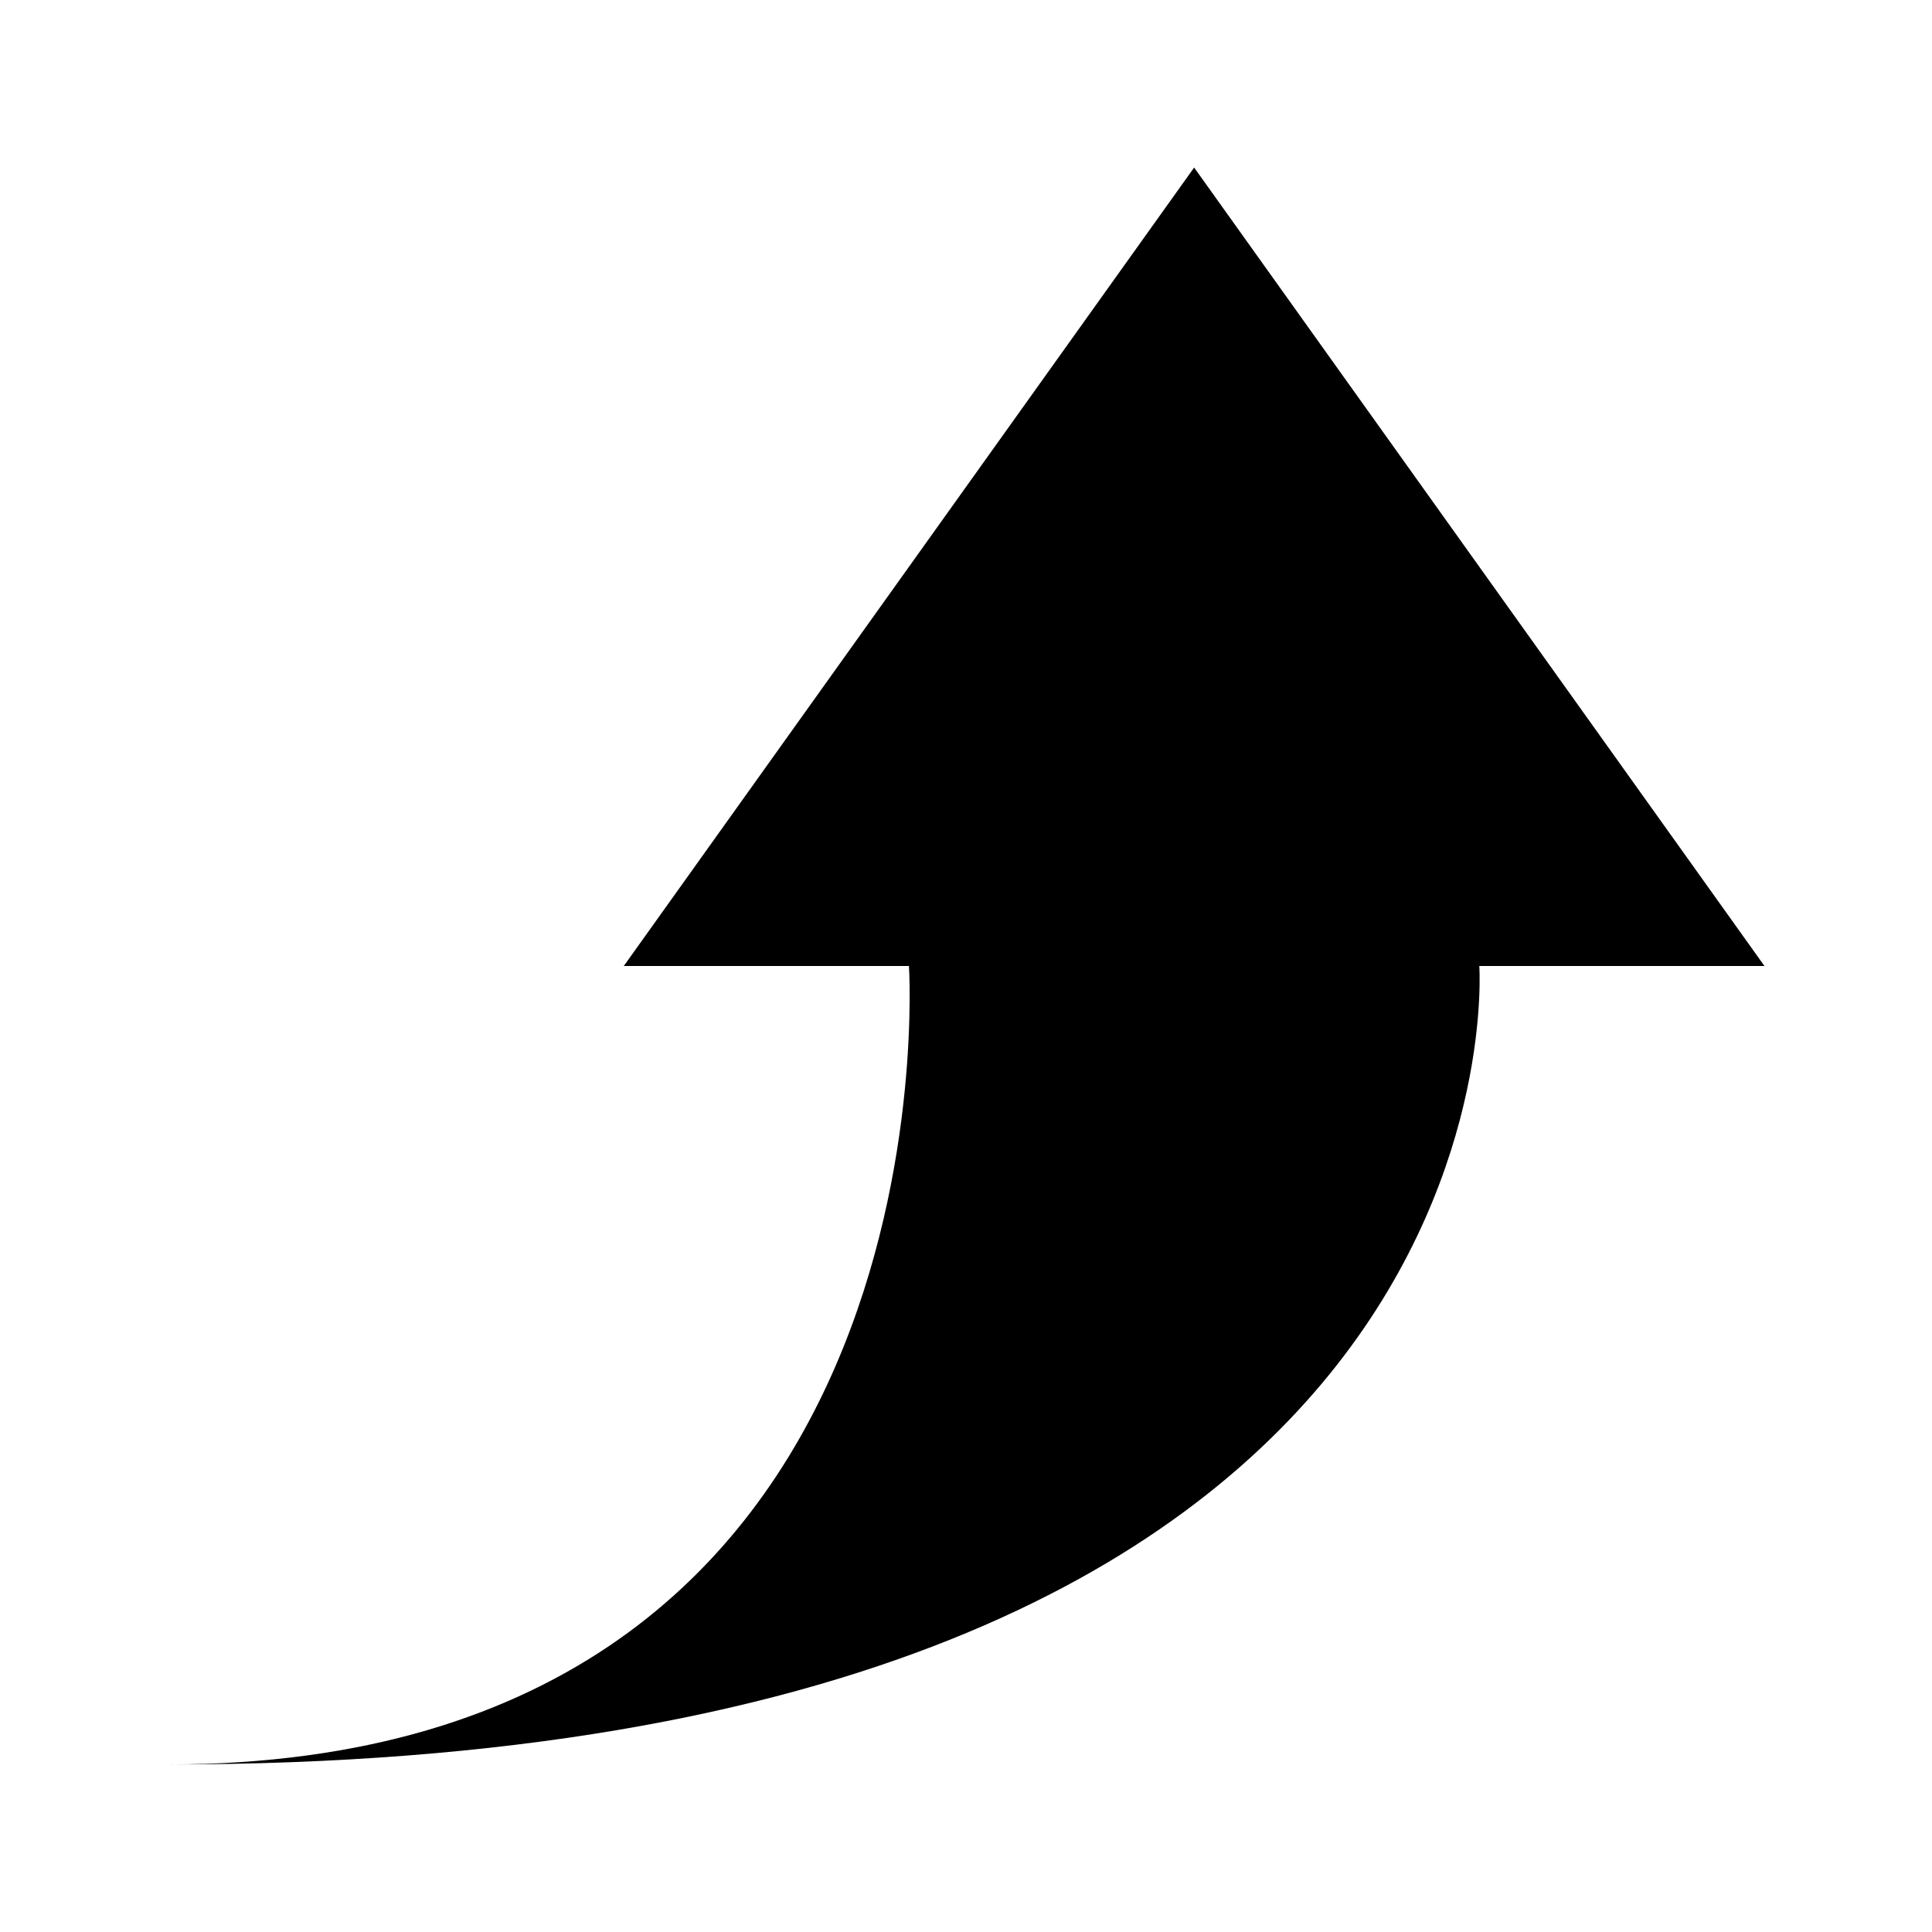
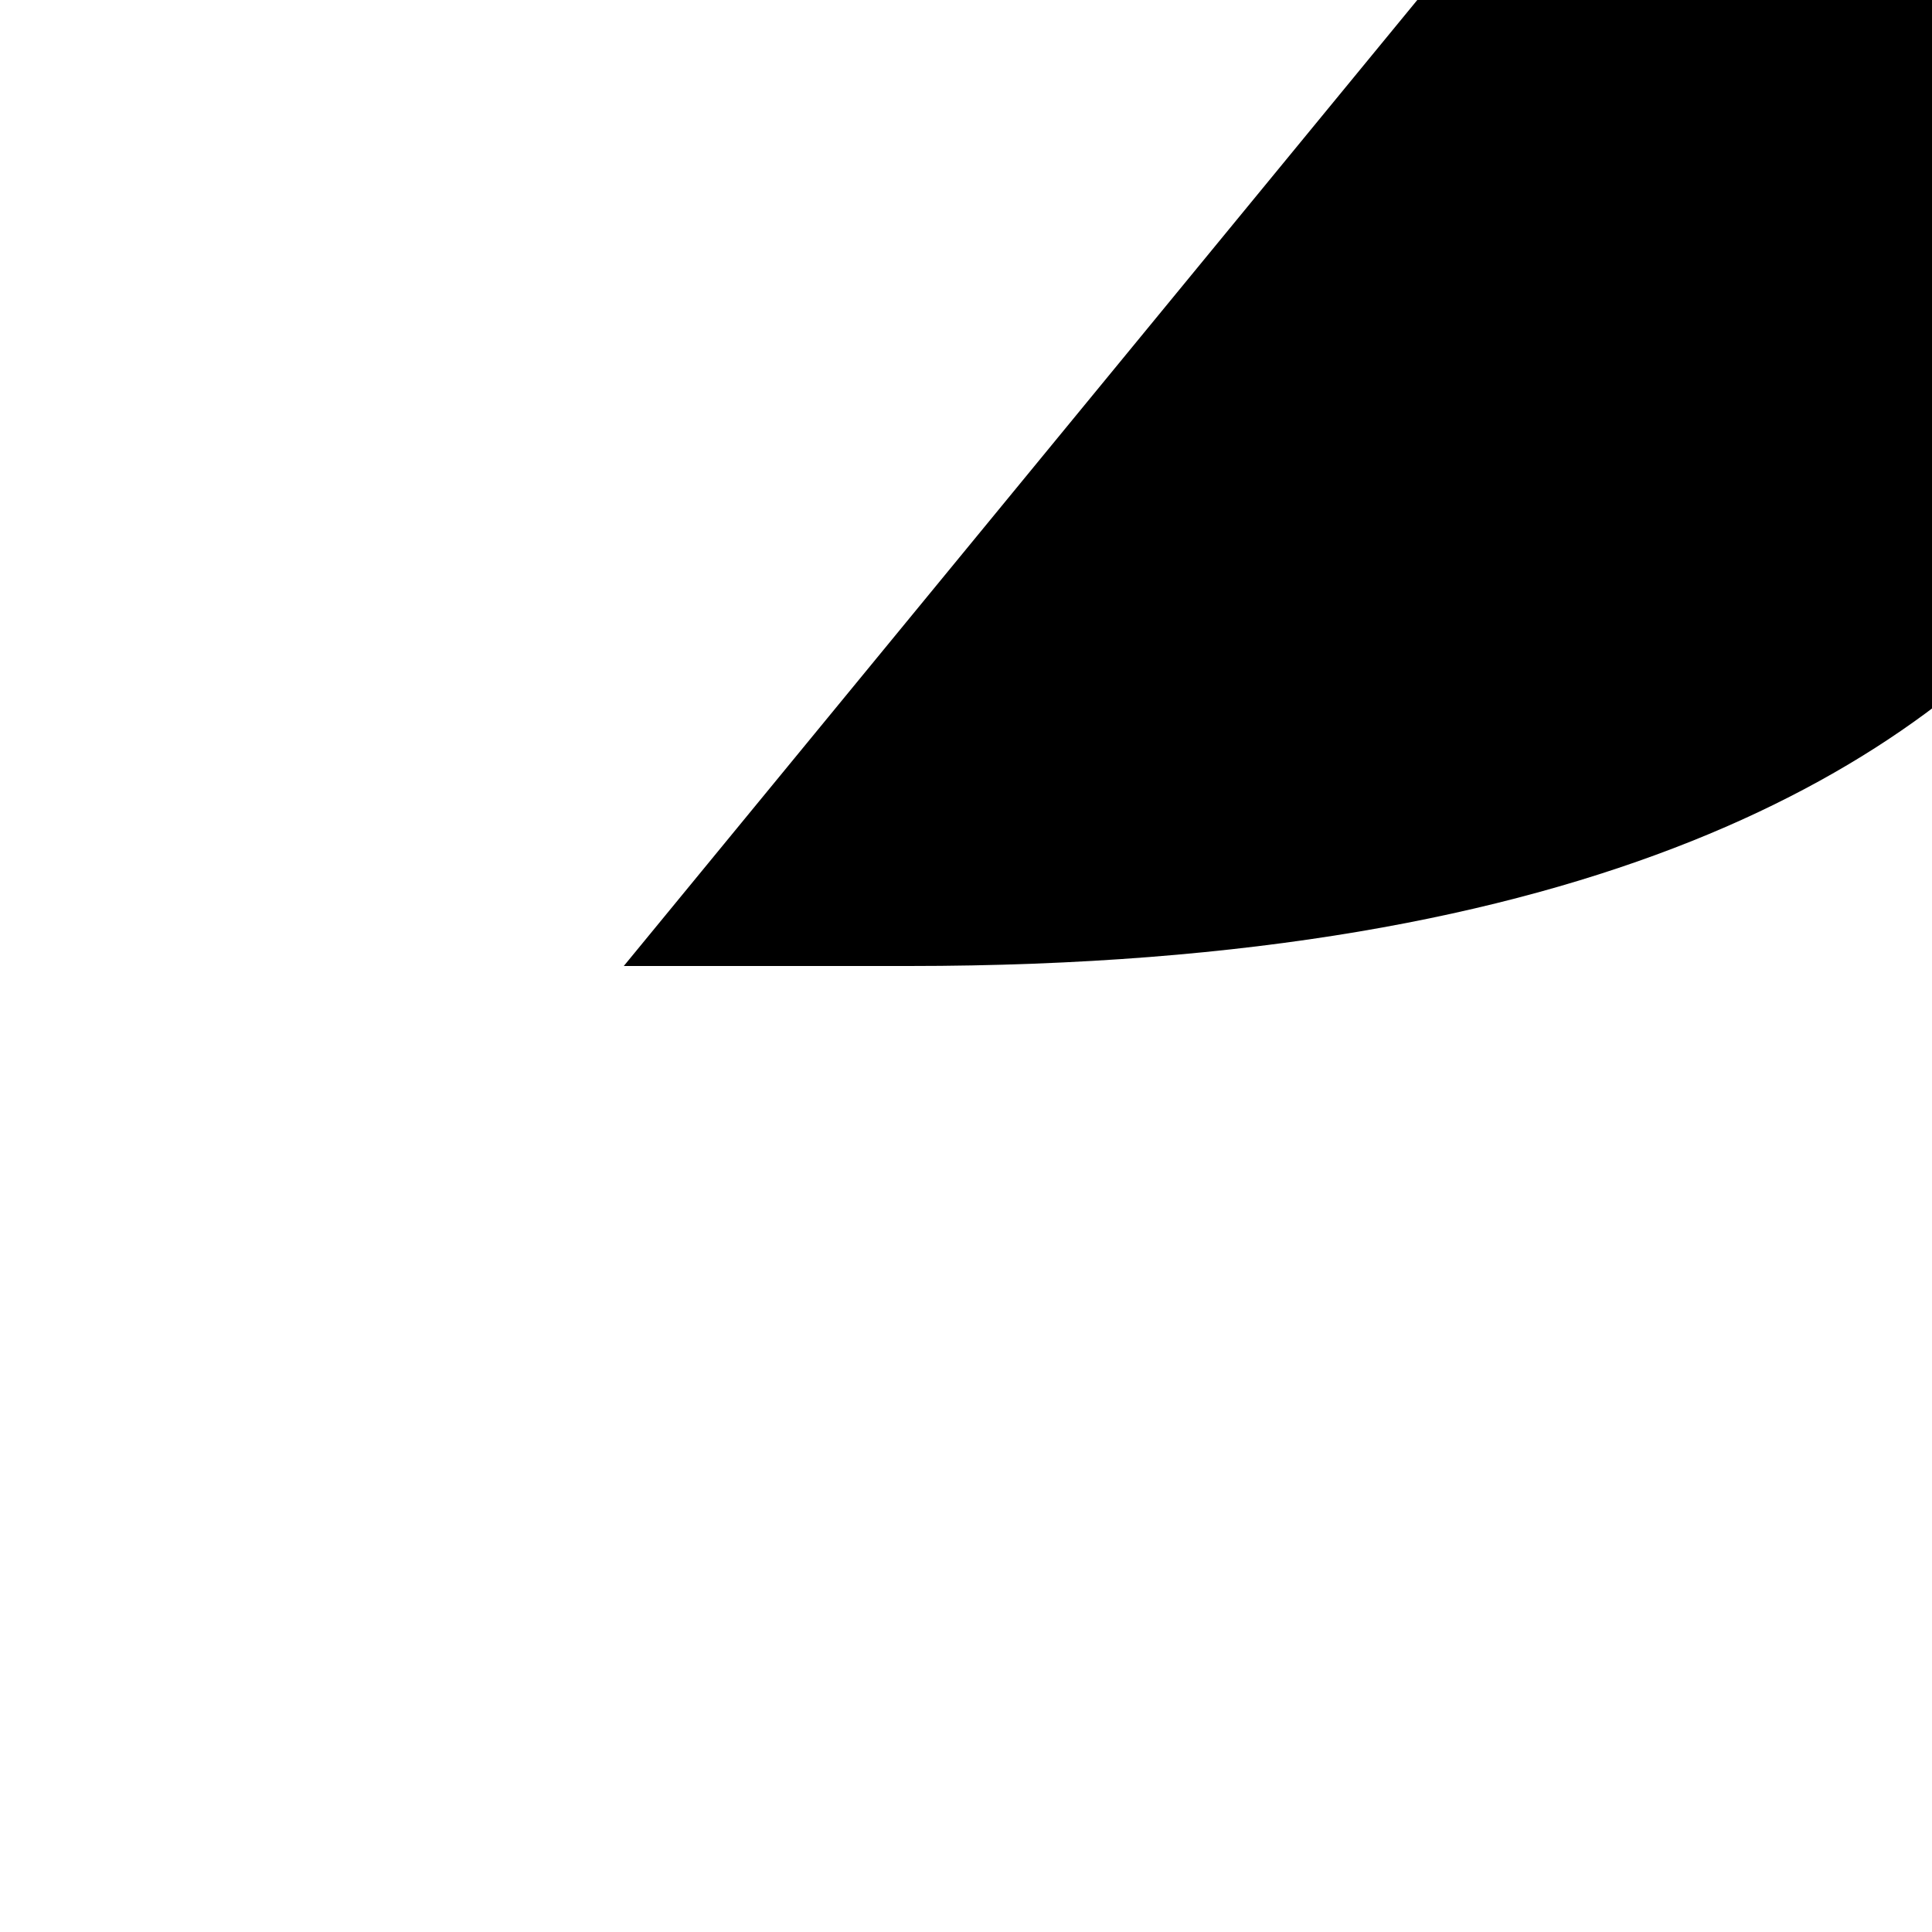
<svg xmlns="http://www.w3.org/2000/svg" fill="#000000" width="800px" height="800px" version="1.1" viewBox="144 144 512 512">
-   <path d="m309.31 400h75.57s13.863 211.6-196.48 211.6c362.74 0 347.63-211.6 347.63-211.6h75.57l-151.14-211.6z" />
+   <path d="m309.31 400h75.57c362.74 0 347.63-211.6 347.63-211.6h75.57l-151.14-211.6z" />
</svg>